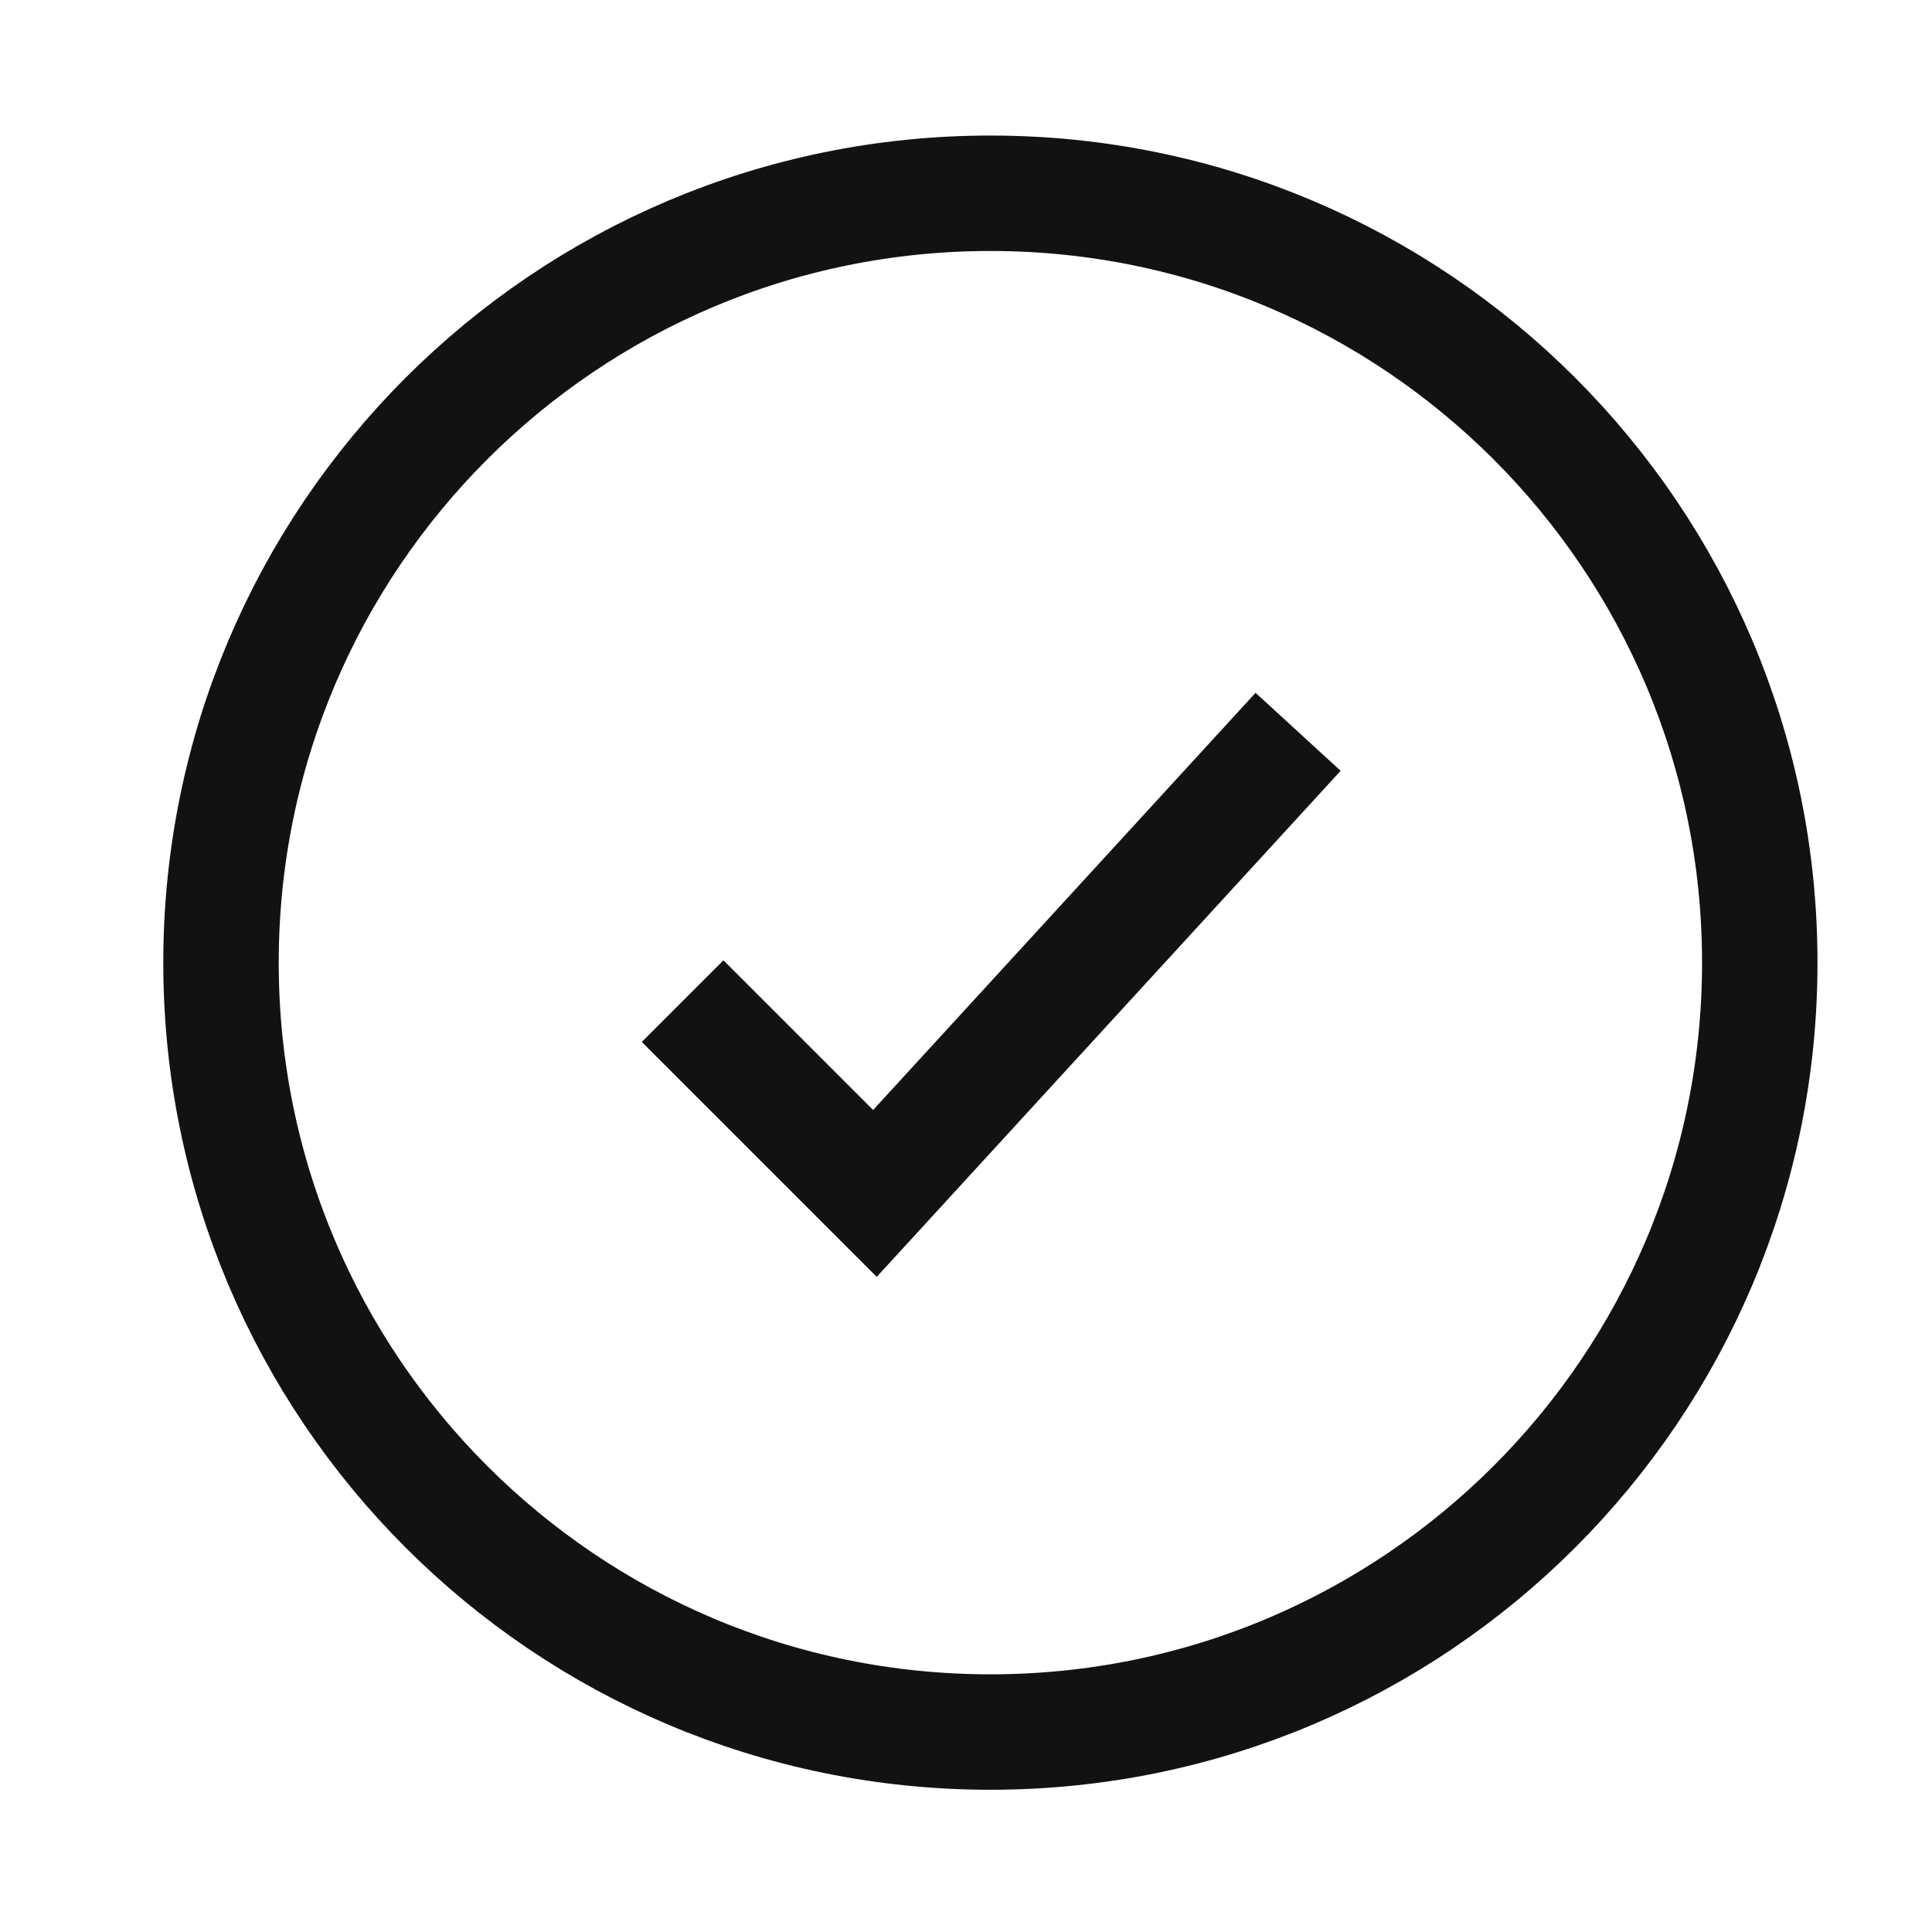
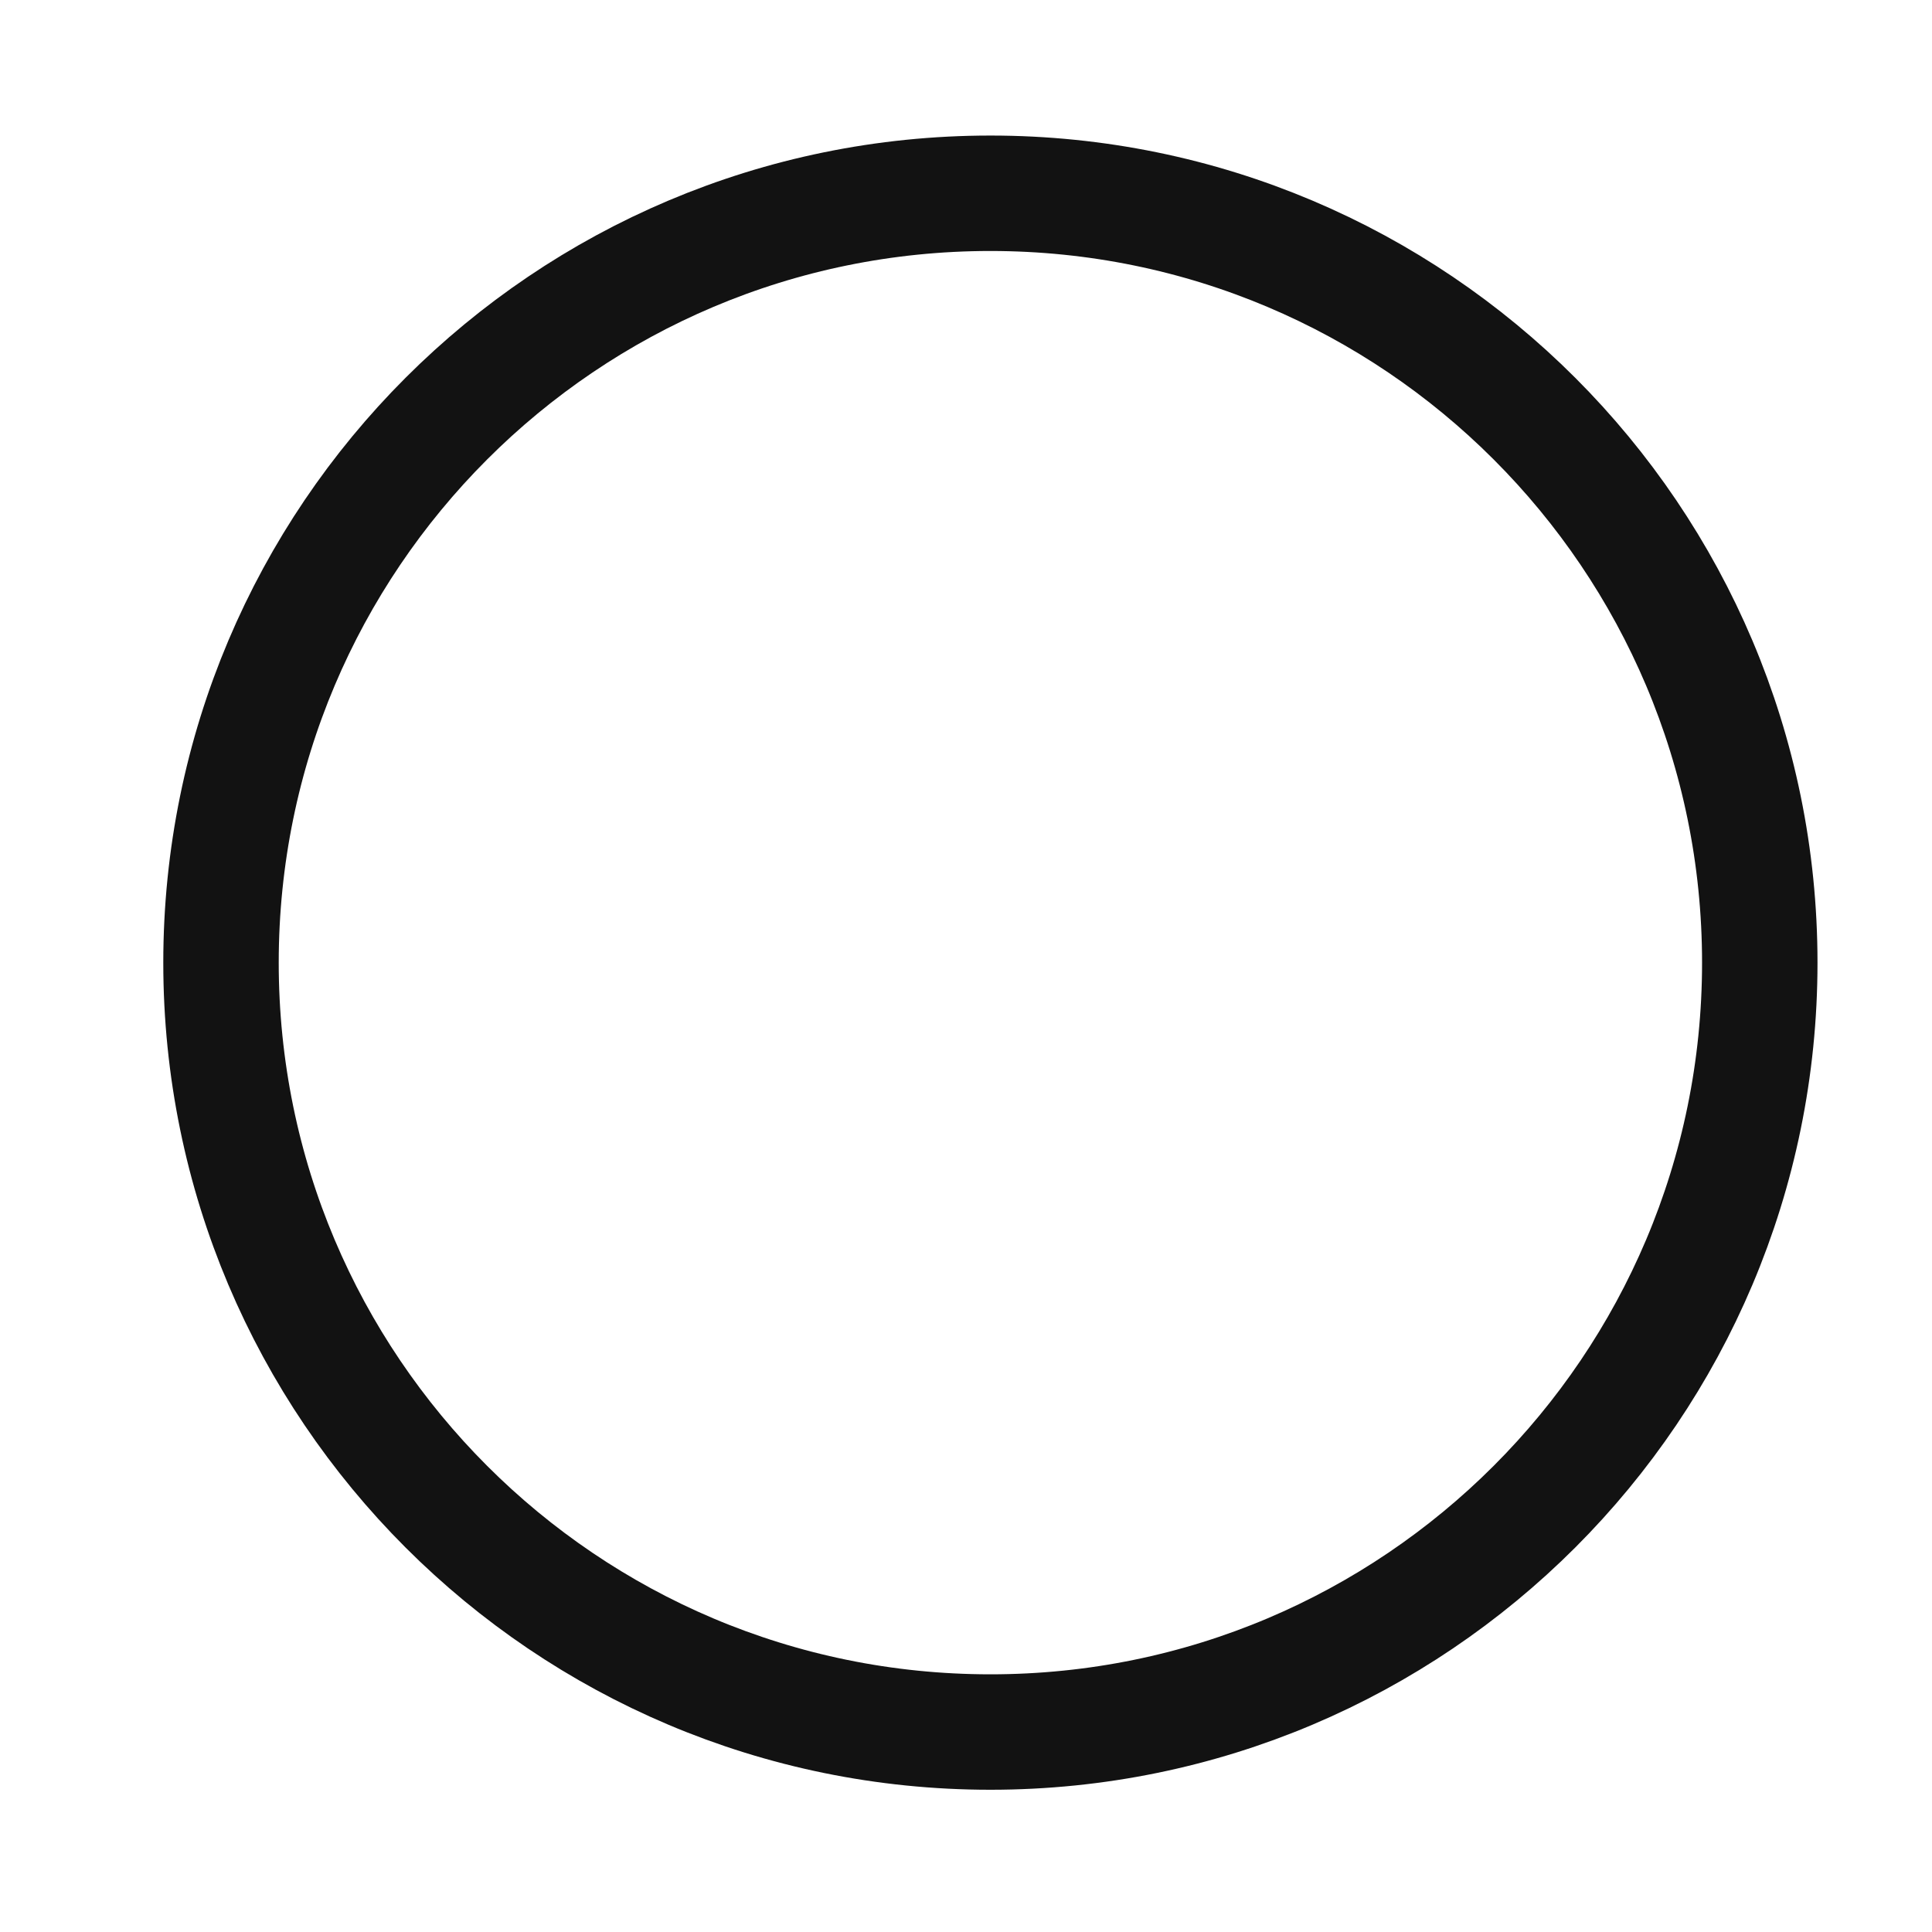
<svg xmlns="http://www.w3.org/2000/svg" class="h-auto w-5 md:w-7" viewBox="0 0 28 28" fill="none">
  <path d="M25.504 13.952C25.504 7.793 20.512 2.801 14.354 2.801C8.195 2.801 3.203 7.793 3.203 13.952C3.203 20.11 8.195 25.102 14.354 25.102C20.512 25.102 25.504 20.11 25.504 13.952Z" stroke="#121212" stroke-width="1.673" />
-   <path d="M9.893 14.509L12.68 17.296L18.813 10.606" stroke="#121212" stroke-width="1.673" />
</svg>